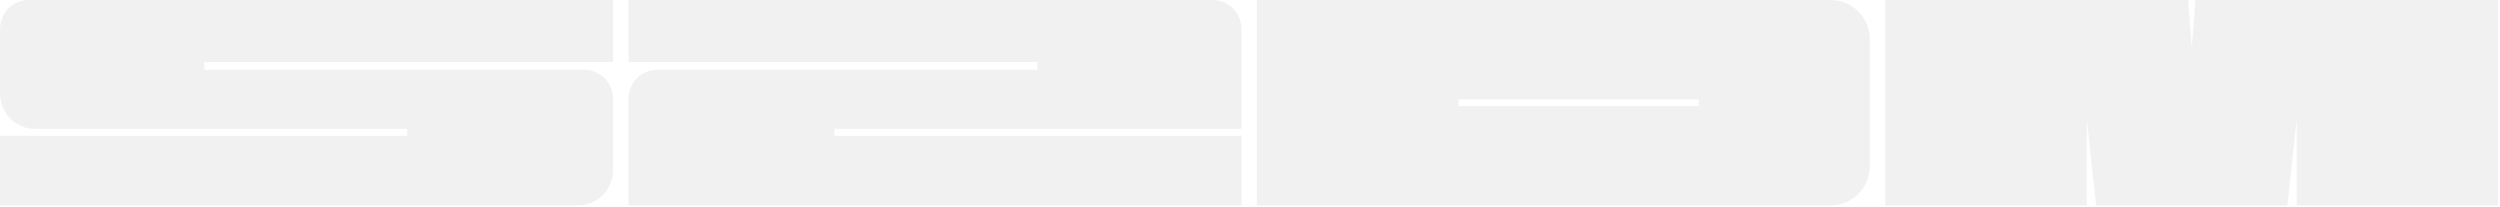
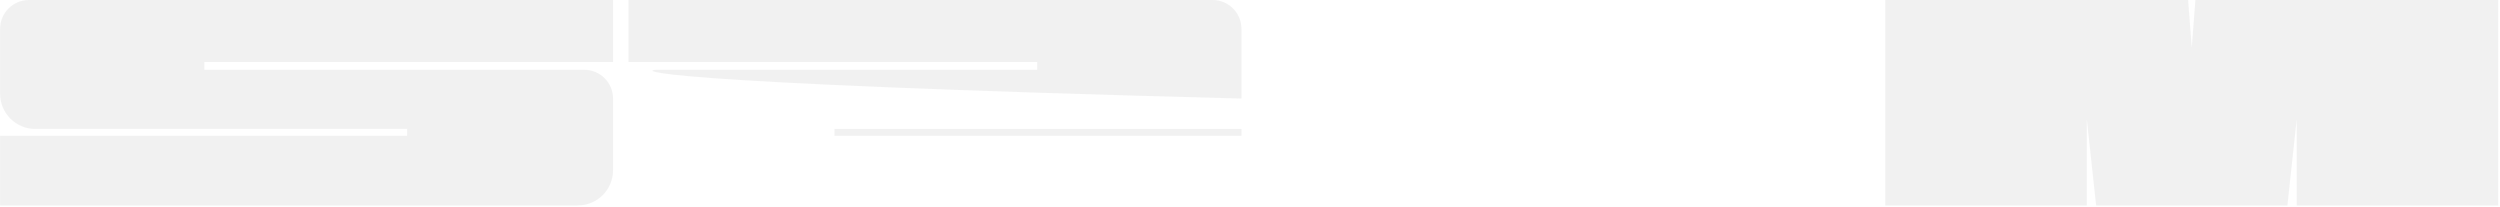
<svg xmlns="http://www.w3.org/2000/svg" width="1364" height="113" viewBox="0 0 1364 113" fill="none">
  <g opacity="0.5" clip-path="url(#clip0_23291_9835)">
    <path d="M334.492 0H15.764C7.083 0 0.047 7.036 0.047 15.717V51.154C0.047 61.754 8.636 70.361 19.255 70.361H222.096V74.09H0.047V112.085H315.284C325.884 112.085 334.492 103.495 334.492 92.877V53.785C334.492 45.104 327.456 38.068 318.775 38.068H111.529V33.81H334.492V0Z" fill="#E4E4E4" />
-     <path d="M342.898 0H661.626C670.307 0 677.343 7.036 677.343 15.717V70.361H455.294V74.09H677.343V112.085H342.898V53.785C342.898 45.104 349.935 38.068 358.616 38.068H565.862V33.81H342.898V0Z" fill="#E4E4E4" />
-     <path d="M998.747 0H685.758V112.085H998.747C1010.59 112.085 1020.2 102.49 1020.2 90.629V21.456C1020.2 9.613 1010.61 0 998.747 0ZM926.796 57.916H795.723V54.187H926.796V57.916Z" fill="#E4E4E4" />
+     <path d="M342.898 0H661.626C670.307 0 677.343 7.036 677.343 15.717V70.361H455.294V74.09H677.343V112.085V53.785C342.898 45.104 349.935 38.068 358.616 38.068H565.862V33.81H342.898V0Z" fill="#E4E4E4" />
    <path d="M1363.05 0H1197.8L1195.82 25.897L1193.85 0H1028.6V112.085H1138.57V65.189L1143.63 112.085H1248.02L1253.08 65.189V112.085H1363.05V0Z" fill="#E4E4E4" />
  </g>
  <defs>
    <clipPath id="clip0_23291_9835">
      <rect width="1363" height="112.085" fill="white" transform="translate(0.047)" />
    </clipPath>
  </defs>
</svg>